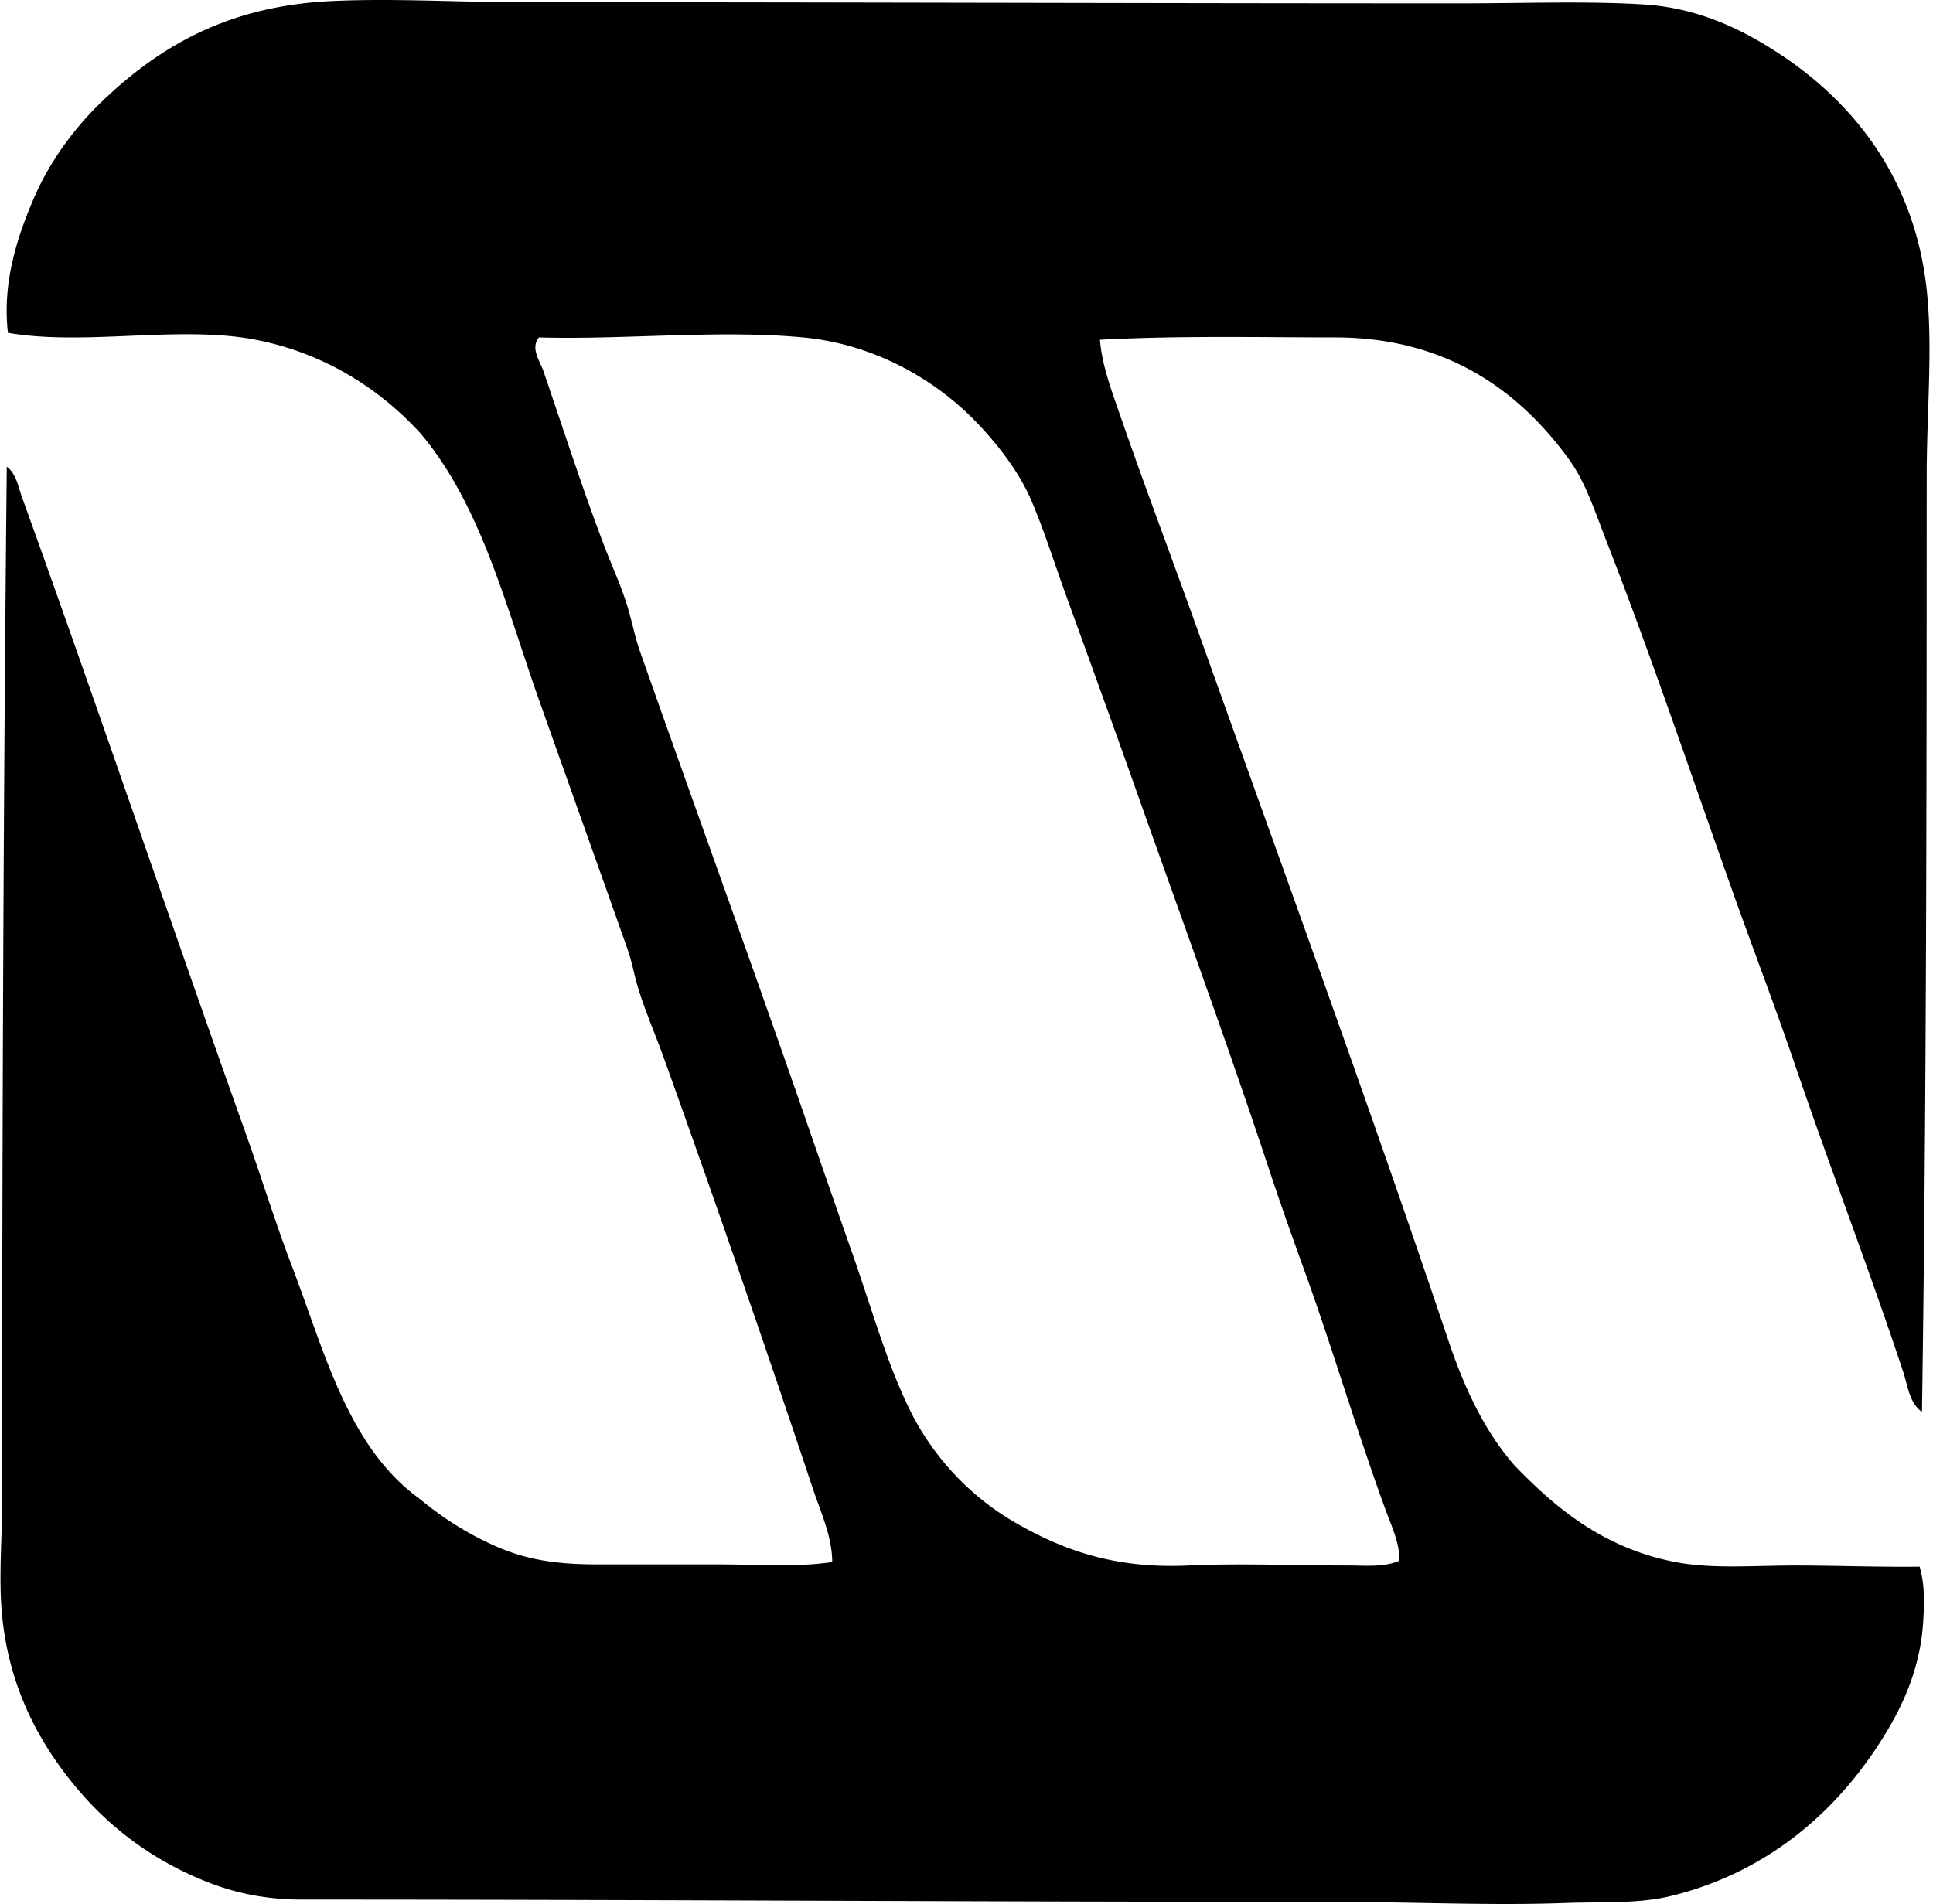
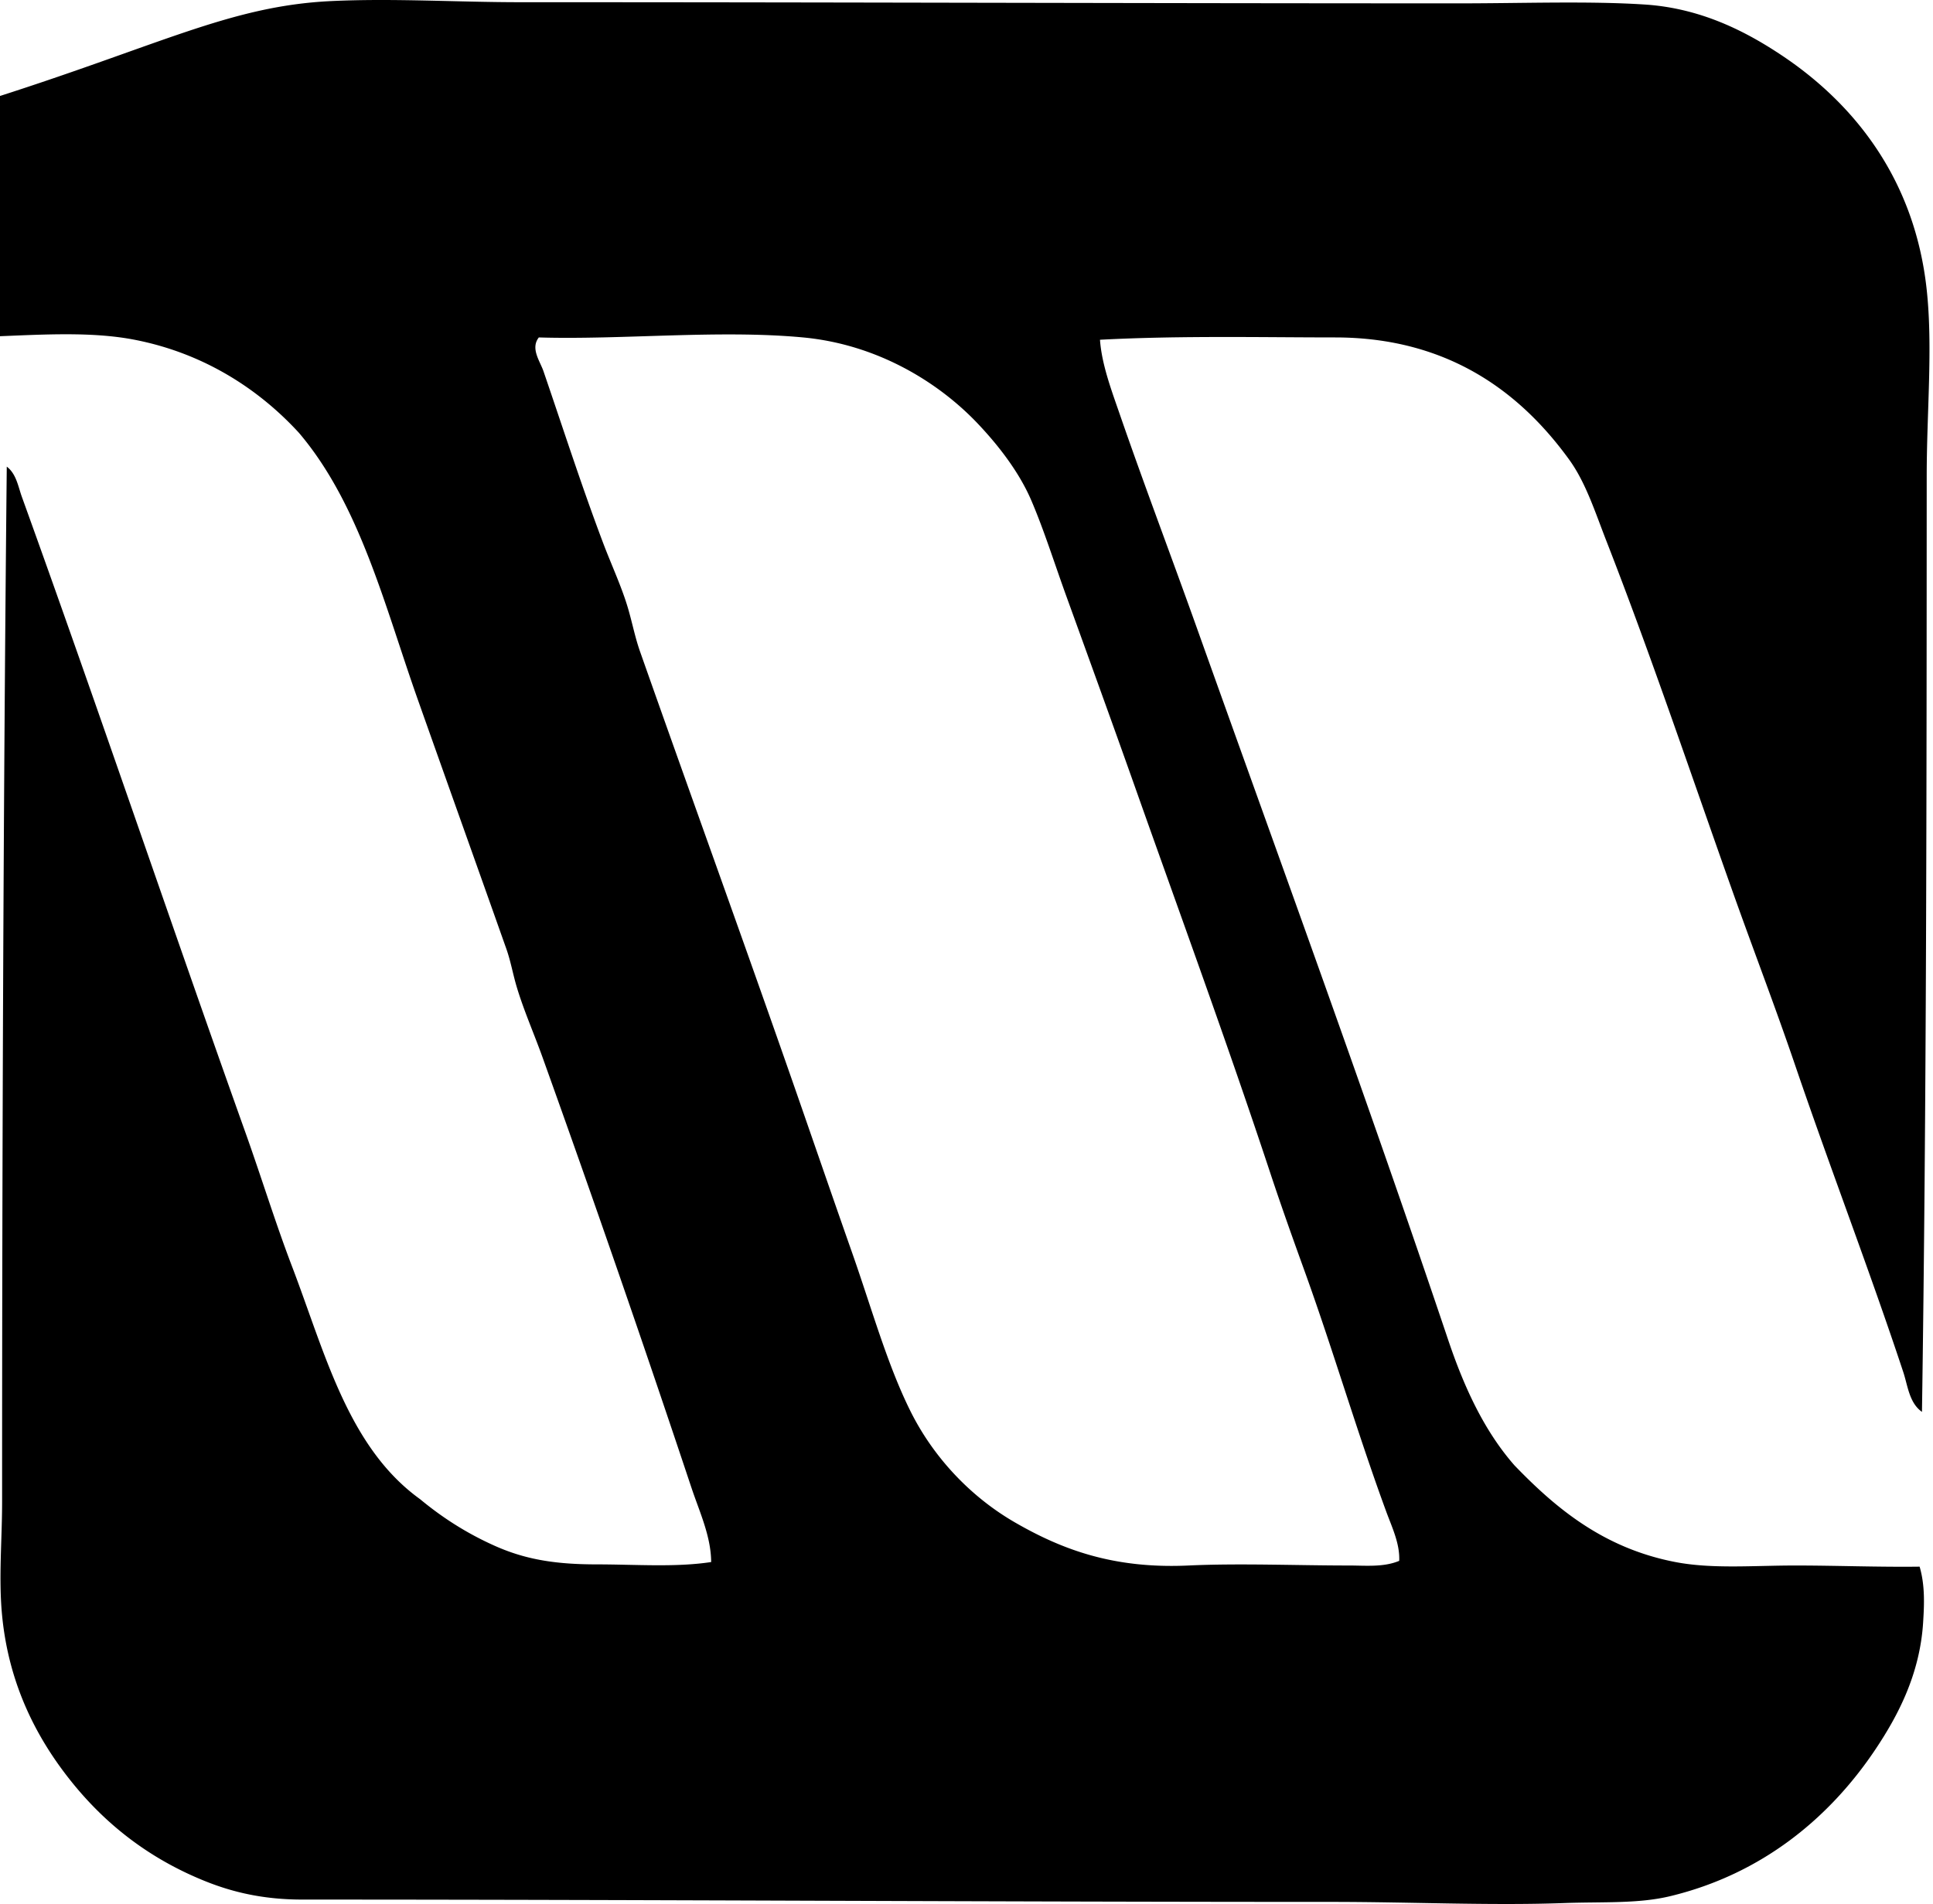
<svg xmlns="http://www.w3.org/2000/svg" width="203" height="200" fill="none" viewBox="0 0 203 200">
-   <path fill="#000" fill-rule="evenodd" d="M201.842 148.303c-1.339-.938-1.492-2.753-1.956-4.158-3.528-10.663-7.686-21.454-11.372-32.279-2.088-6.132-4.43-12.224-6.601-18.34-4.34-12.215-8.513-24.658-13.205-36.683-1.215-3.114-2.176-6.157-3.913-8.56-5.01-6.924-12.569-12.839-24.577-12.839-7.556 0-16.255-.204-24.699.244.181 2.595 1.215 5.328 2.077 7.825 2.554 7.397 5.394 14.873 8.071 22.375 8.838 24.765 17.928 49.611 26.41 74.831 1.639 4.871 3.737 9.518 6.972 13.205 4.331 4.49 9.339 8.691 16.87 10.148 3.891.752 8.193.368 12.595.368 4.314 0 8.744.177 13.081.121.588 2.002.479 4.085.368 5.87-.343 5.429-2.64 9.783-5.012 13.329-4.831 7.218-11.932 13.086-21.518 15.406-3.397.822-7.07.582-11.248.733-7.653.275-16.092-.123-24.332-.123-36.397 0-71.453-.245-108.089-.245-4.027 0-7.274-.744-10.27-1.956-5.73-2.318-10.33-5.843-14.06-10.515-3.562-4.463-6.507-10.091-7.213-17.362-.38-3.919 0-7.903 0-11.982 0-35.658.129-73.359.49-108.7 1.005.757 1.197 2.099 1.588 3.18 7.937 21.975 15.544 44.539 23.474 66.76 1.68 4.708 3.15 9.499 4.892 14.062 3.462 9.062 5.877 18.997 13.452 24.456 2.312 1.916 4.846 3.557 7.824 4.891 3.076 1.377 6.162 1.954 10.64 1.957h12.716c4.155 0 8.346.328 12.105-.245-.023-2.738-1.225-5.264-2.078-7.826a2097.132 2097.132 0 0 0-15.65-45.24c-.893-2.481-1.95-4.871-2.69-7.337-.406-1.352-.626-2.693-1.102-4.034-3.026-8.553-6.238-17.534-9.292-26.165-3.464-9.786-6.067-20.457-12.47-28-4.09-4.466-9.842-8.337-17.242-9.781-7.973-1.559-17.98.668-26.044-.734-.608-5.245.965-10.04 2.688-14.062 1.676-3.908 4.256-7.416 7.092-10.149C16.754 4.836 23.963.625 34.825.111 41.34-.196 47.99.232 54.633.232c33.003 0 65.8.121 98.674.121 6.569 0 13.596-.26 19.44.124 5.943.388 10.696 2.88 14.431 5.38 7.758 5.197 13.931 13.175 15.161 24.577.656 6.076 0 12.844 0 19.564-.008 32.735-.02 66.137-.497 98.305Zm-56.248 10.515c-3.124-8.508-5.615-17.098-8.679-25.555-1.215-3.359-2.425-6.763-3.545-10.149-4.483-13.553-9.473-27.16-14.183-40.471-2.325-6.566-4.791-13.356-7.214-20.053-1.286-3.556-2.342-6.934-3.668-10.028-1.291-3.01-3.487-5.817-5.623-8.069-4.095-4.319-10.51-8.313-18.338-9.049-8.803-.827-18.987.262-27.756 0-.908 1.155.126 2.491.486 3.545 2.088 6.094 3.997 12.03 6.238 17.973.9 2.39 2.025 4.768 2.688 7.093.436 1.523.706 2.935 1.223 4.402 5.426 15.396 11.056 30.92 16.384 46.22 1.964 5.648 3.911 11.309 5.868 16.871 2.06 5.858 3.68 11.72 6.114 16.629 2.395 4.839 6.286 9.014 11.004 11.74 4.972 2.869 10.383 4.887 18.219 4.523 5.331-.249 11.337 0 16.874 0 1.727 0 3.606.2 5.257-.489.081-1.787-.749-3.507-1.349-5.133Z" clip-rule="evenodd" />
+   <path fill="#000" fill-rule="evenodd" d="M201.842 148.303c-1.339-.938-1.492-2.753-1.956-4.158-3.528-10.663-7.686-21.454-11.372-32.279-2.088-6.132-4.43-12.224-6.601-18.34-4.34-12.215-8.513-24.658-13.205-36.683-1.215-3.114-2.176-6.157-3.913-8.56-5.01-6.924-12.569-12.839-24.577-12.839-7.556 0-16.255-.204-24.699.244.181 2.595 1.215 5.328 2.077 7.825 2.554 7.397 5.394 14.873 8.071 22.375 8.838 24.765 17.928 49.611 26.41 74.831 1.639 4.871 3.737 9.518 6.972 13.205 4.331 4.49 9.339 8.691 16.87 10.148 3.891.752 8.193.368 12.595.368 4.314 0 8.744.177 13.081.121.588 2.002.479 4.085.368 5.87-.343 5.429-2.64 9.783-5.012 13.329-4.831 7.218-11.932 13.086-21.518 15.406-3.397.822-7.07.582-11.248.733-7.653.275-16.092-.123-24.332-.123-36.397 0-71.453-.245-108.089-.245-4.027 0-7.274-.744-10.27-1.956-5.73-2.318-10.33-5.843-14.06-10.515-3.562-4.463-6.507-10.091-7.213-17.362-.38-3.919 0-7.903 0-11.982 0-35.658.129-73.359.49-108.7 1.005.757 1.197 2.099 1.588 3.18 7.937 21.975 15.544 44.539 23.474 66.76 1.68 4.708 3.15 9.499 4.892 14.062 3.462 9.062 5.877 18.997 13.452 24.456 2.312 1.916 4.846 3.557 7.824 4.891 3.076 1.377 6.162 1.954 10.64 1.957c4.155 0 8.346.328 12.105-.245-.023-2.738-1.225-5.264-2.078-7.826a2097.132 2097.132 0 0 0-15.65-45.24c-.893-2.481-1.95-4.871-2.69-7.337-.406-1.352-.626-2.693-1.102-4.034-3.026-8.553-6.238-17.534-9.292-26.165-3.464-9.786-6.067-20.457-12.47-28-4.09-4.466-9.842-8.337-17.242-9.781-7.973-1.559-17.98.668-26.044-.734-.608-5.245.965-10.04 2.688-14.062 1.676-3.908 4.256-7.416 7.092-10.149C16.754 4.836 23.963.625 34.825.111 41.34-.196 47.99.232 54.633.232c33.003 0 65.8.121 98.674.121 6.569 0 13.596-.26 19.44.124 5.943.388 10.696 2.88 14.431 5.38 7.758 5.197 13.931 13.175 15.161 24.577.656 6.076 0 12.844 0 19.564-.008 32.735-.02 66.137-.497 98.305Zm-56.248 10.515c-3.124-8.508-5.615-17.098-8.679-25.555-1.215-3.359-2.425-6.763-3.545-10.149-4.483-13.553-9.473-27.16-14.183-40.471-2.325-6.566-4.791-13.356-7.214-20.053-1.286-3.556-2.342-6.934-3.668-10.028-1.291-3.01-3.487-5.817-5.623-8.069-4.095-4.319-10.51-8.313-18.338-9.049-8.803-.827-18.987.262-27.756 0-.908 1.155.126 2.491.486 3.545 2.088 6.094 3.997 12.03 6.238 17.973.9 2.39 2.025 4.768 2.688 7.093.436 1.523.706 2.935 1.223 4.402 5.426 15.396 11.056 30.92 16.384 46.22 1.964 5.648 3.911 11.309 5.868 16.871 2.06 5.858 3.68 11.72 6.114 16.629 2.395 4.839 6.286 9.014 11.004 11.74 4.972 2.869 10.383 4.887 18.219 4.523 5.331-.249 11.337 0 16.874 0 1.727 0 3.606.2 5.257-.489.081-1.787-.749-3.507-1.349-5.133Z" clip-rule="evenodd" />
</svg>